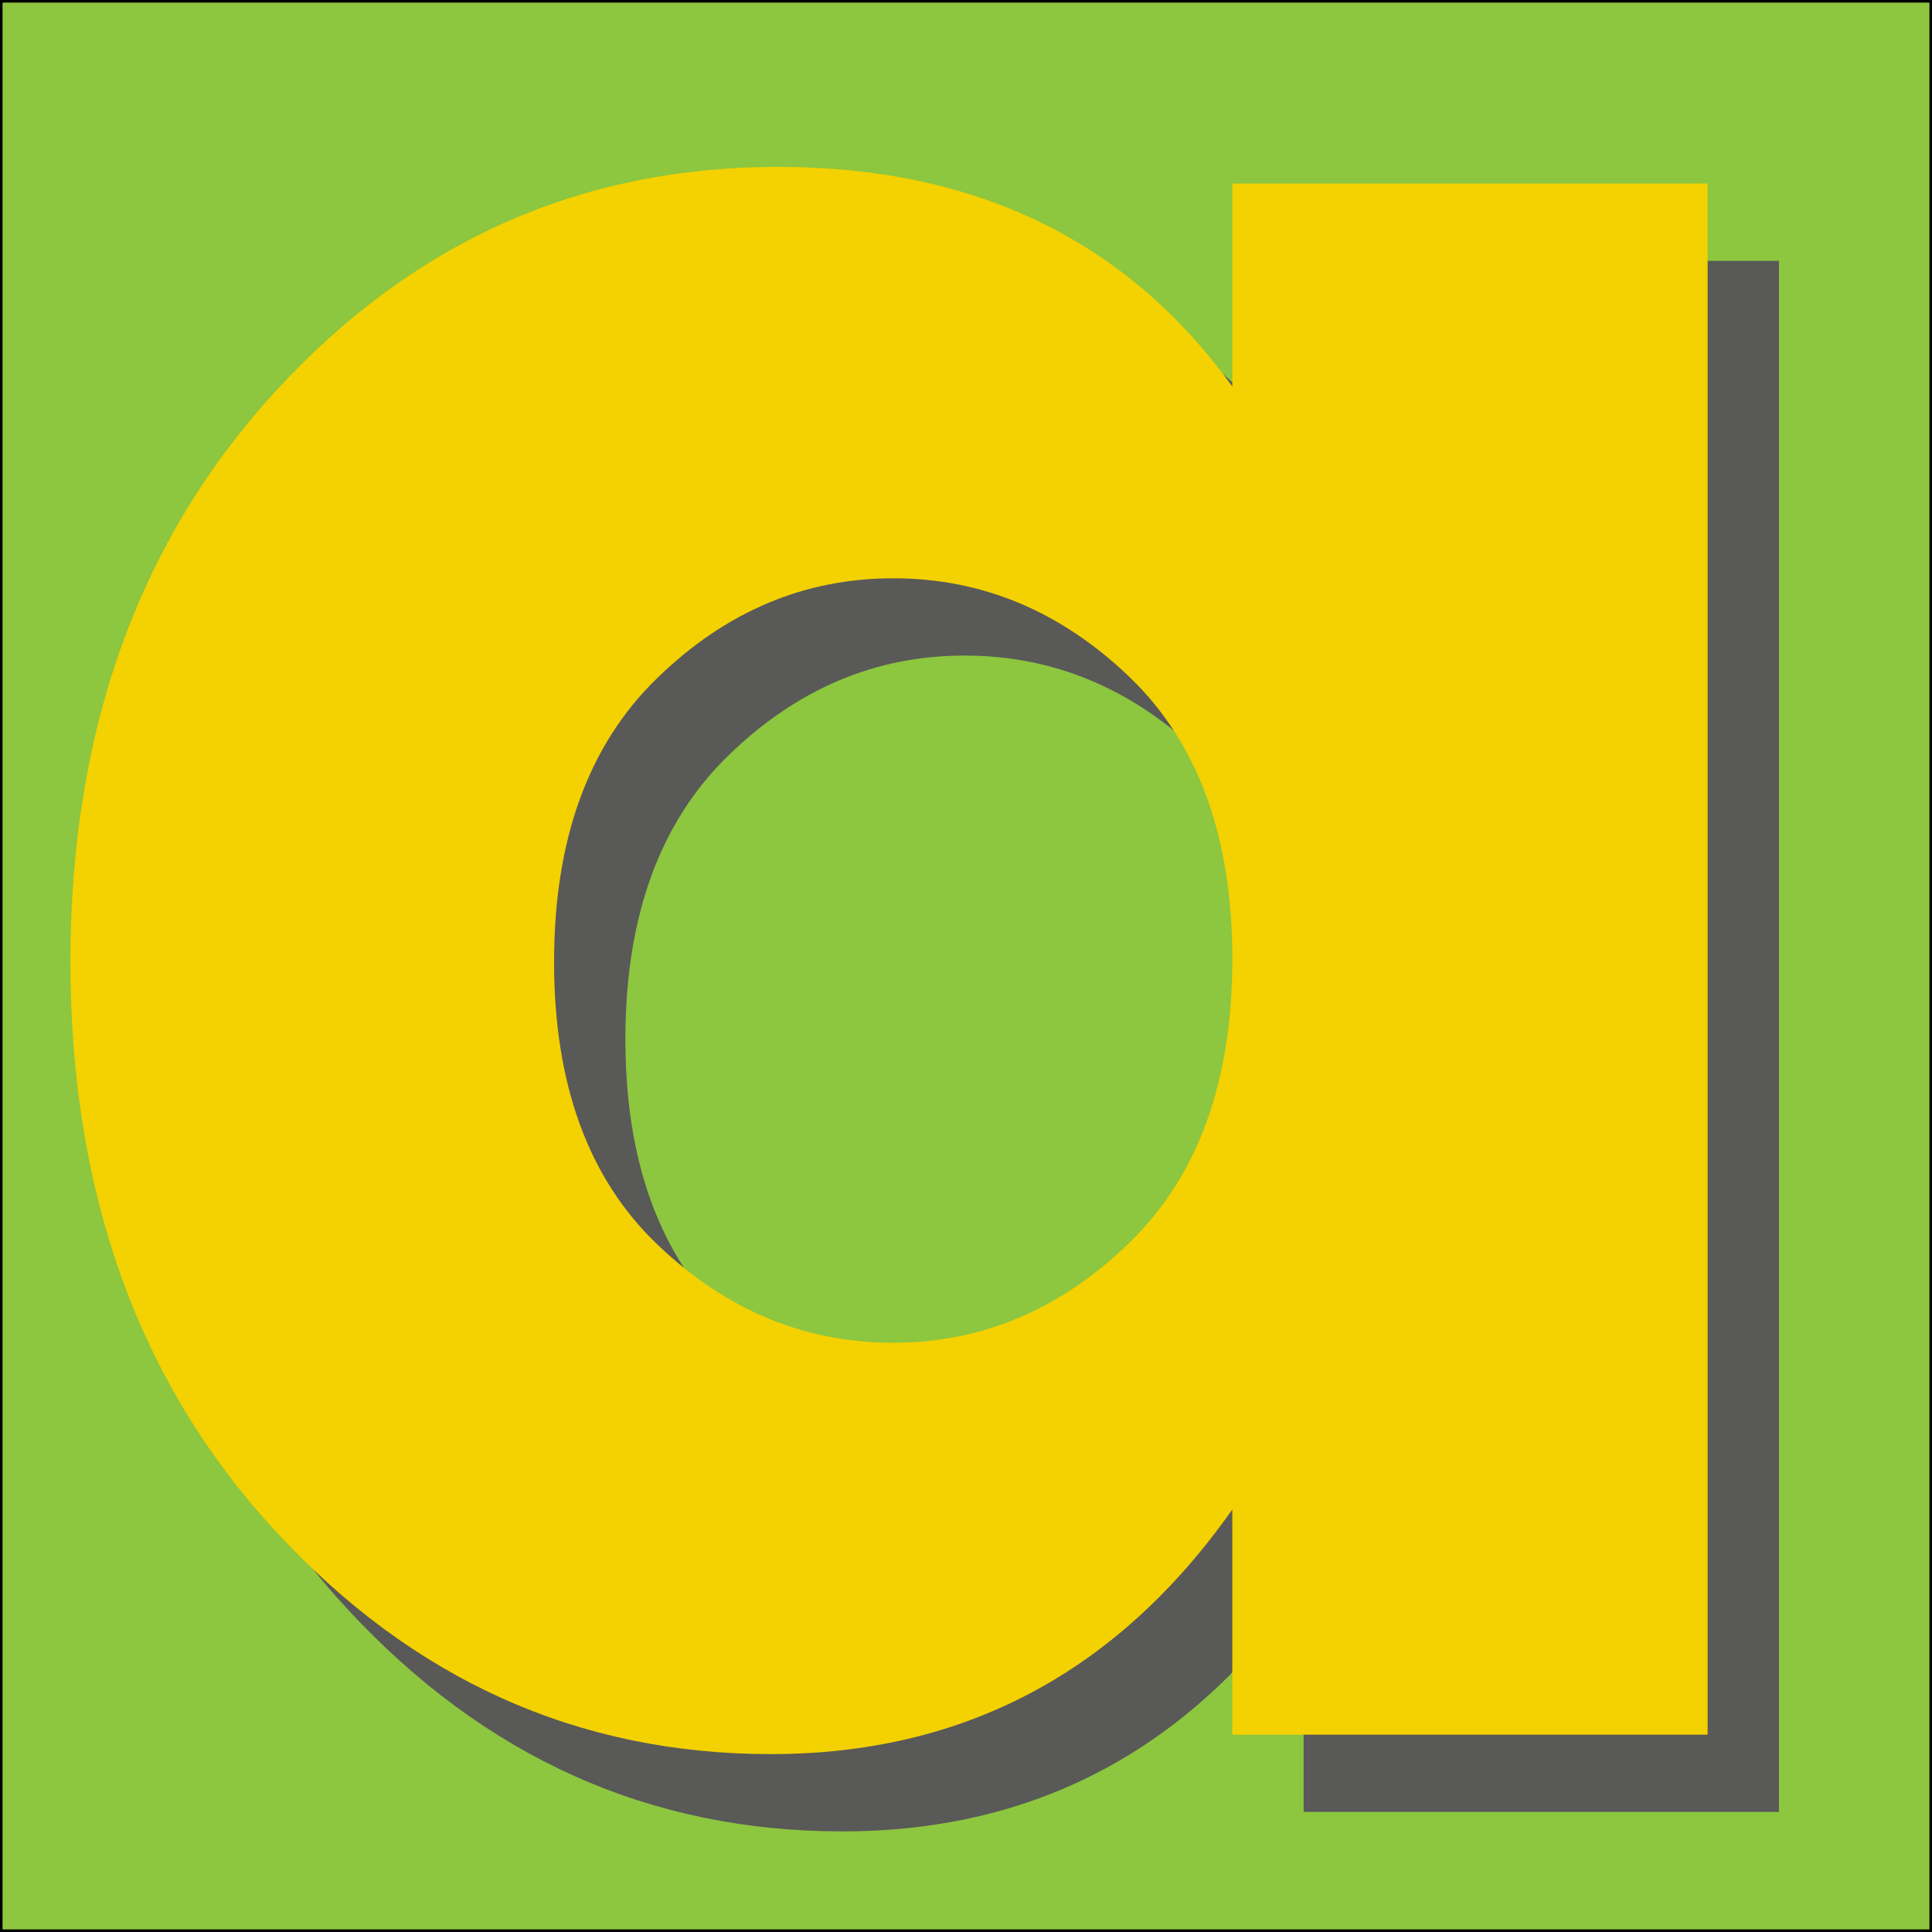
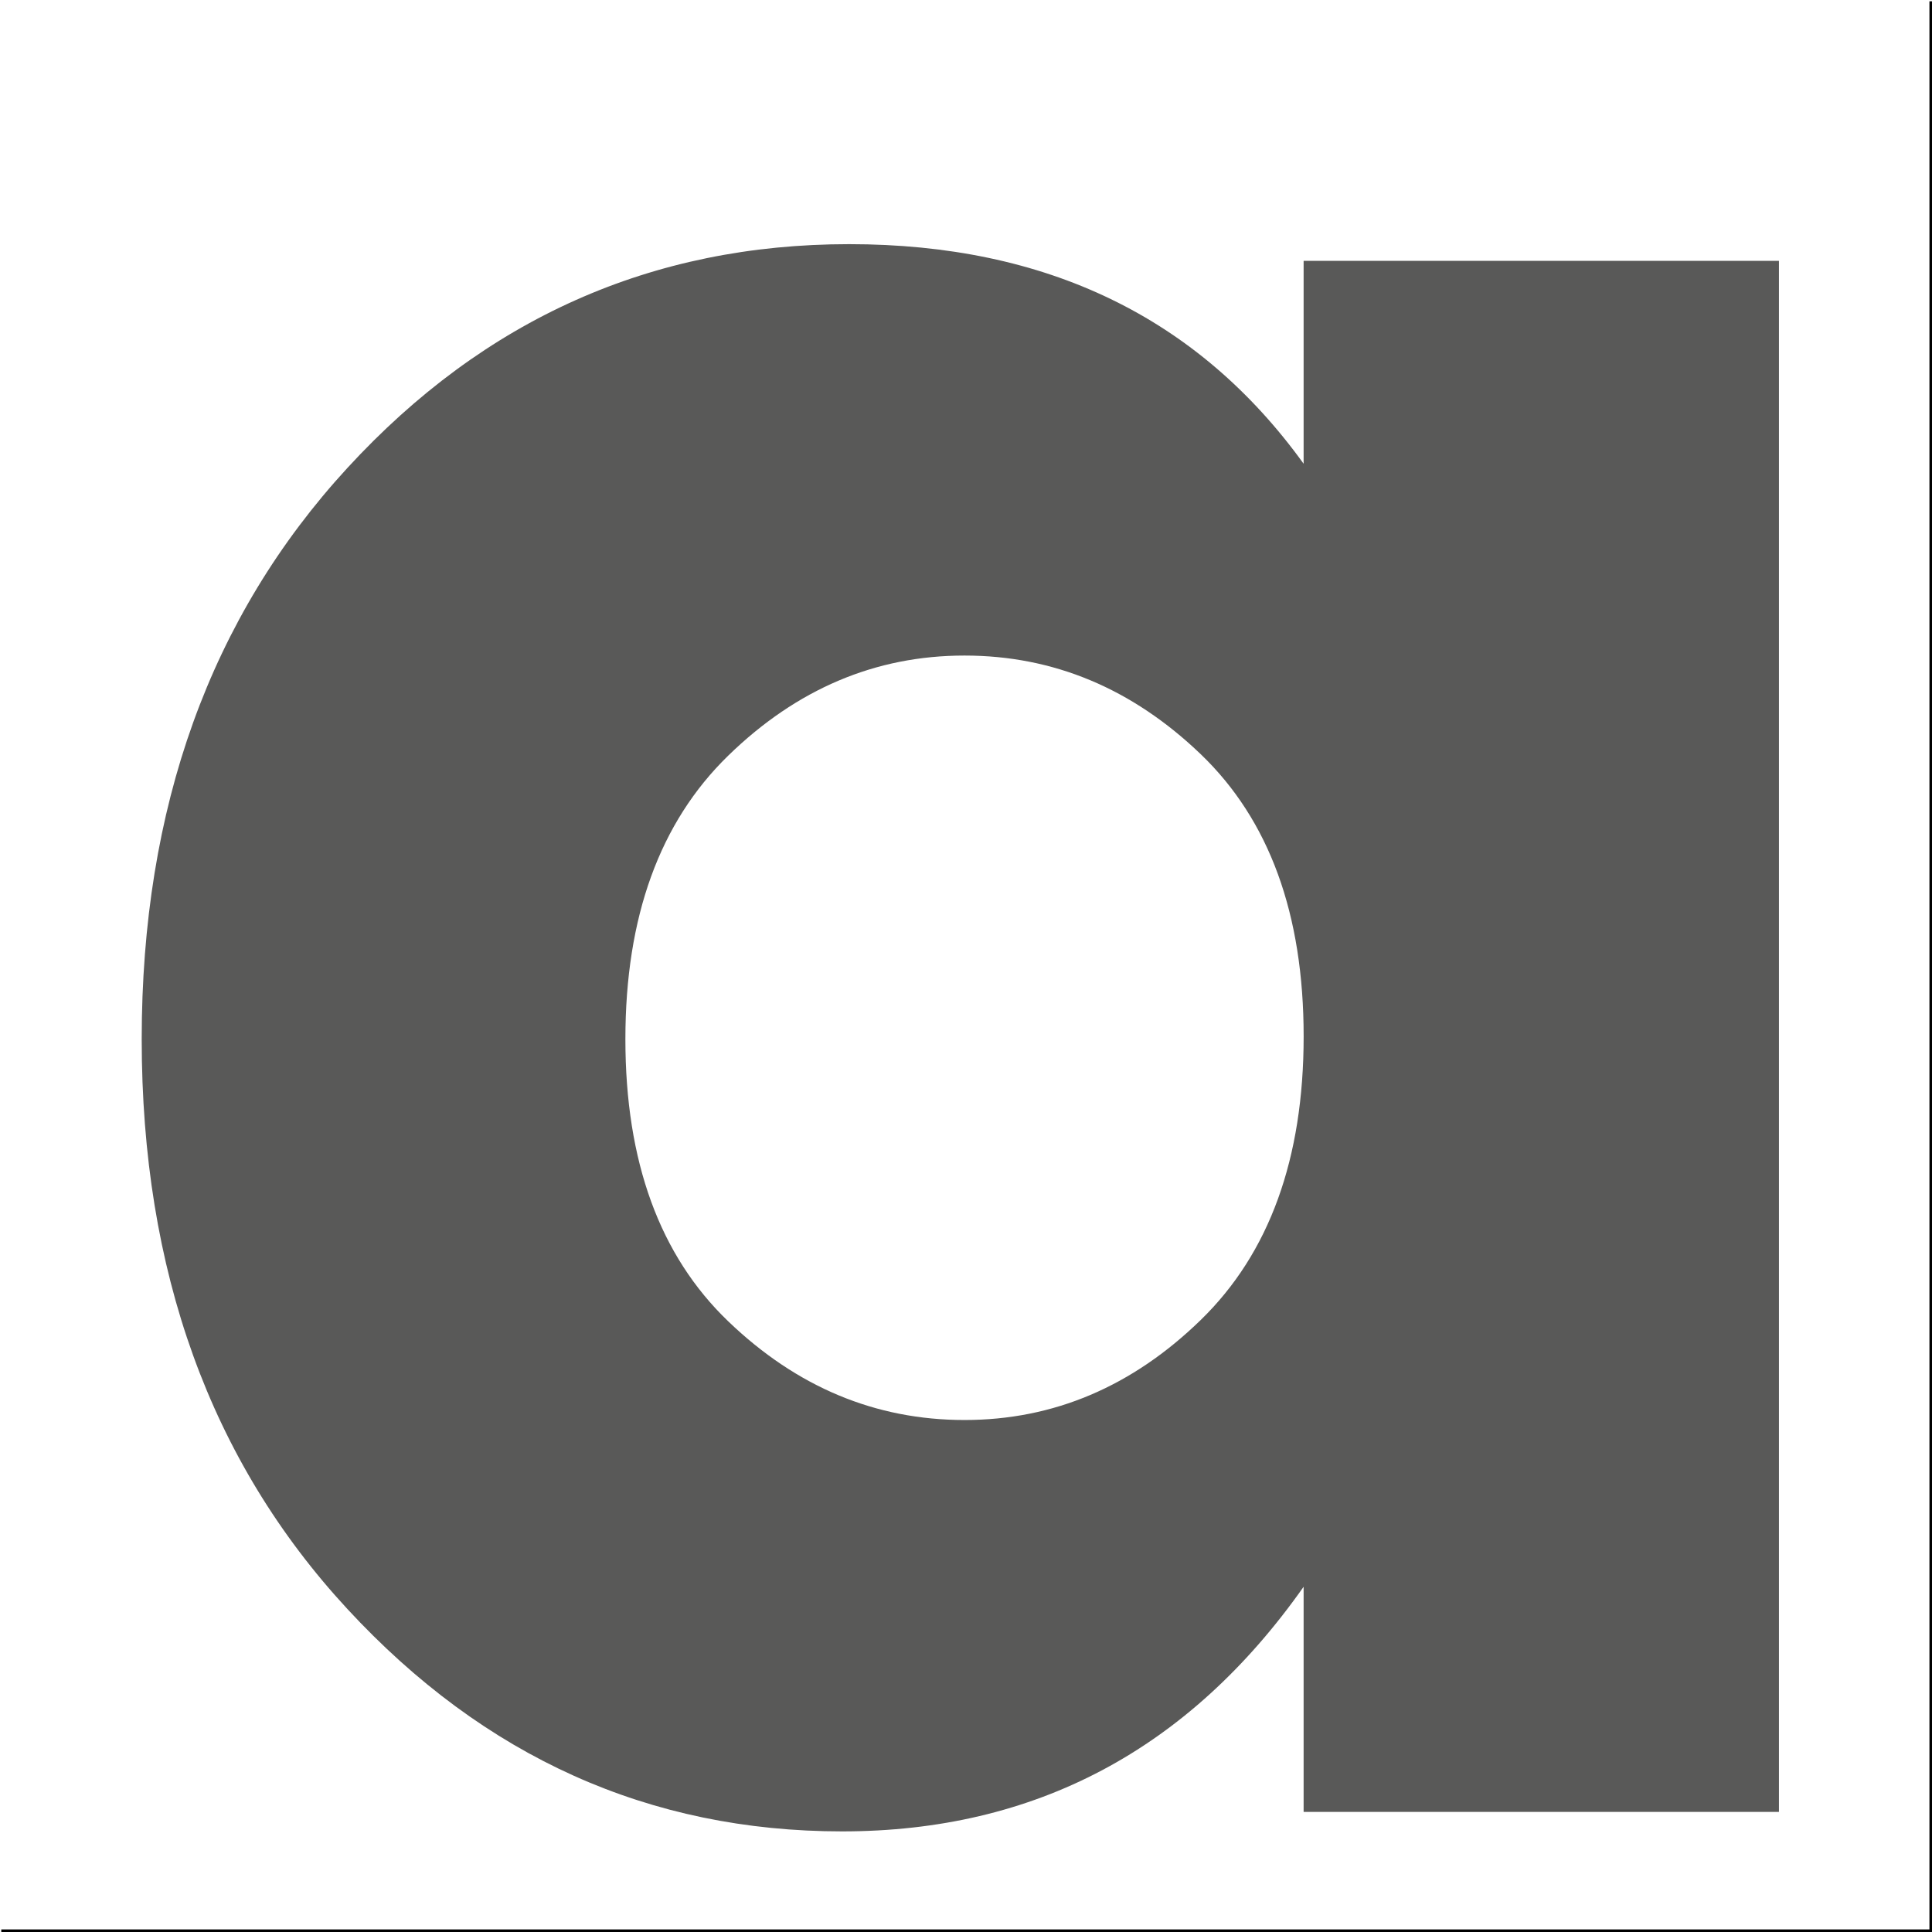
<svg xmlns="http://www.w3.org/2000/svg" data-bbox="0.5 0.5 754.61 754.61" viewBox="0 0 755.61 755.61" data-type="ugc">
  <g>
-     <path fill="#8dc63f" stroke="#000000" stroke-miterlimit="10" d="M755.11.5v754.61H.5V.5h754.61z" />
+     <path fill="#8dc63f" stroke="#000000" stroke-miterlimit="10" d="M755.11.5v754.61H.5h754.61z" />
    <path d="M135.87 629.29c-53.64-57.97-80.45-132.26-80.45-222.87s26.81-165.06 80.45-223.41c53.63-58.33 119.05-87.52 196.23-87.52s136.44 28.64 177.75 85.88v-79.36h185.9v606.64h-185.9v-88.06c-44.95 63.79-105.1 95.67-180.47 95.67s-139.89-28.98-193.52-86.98Zm333.76-113.06c26.81-26.09 40.23-63.06 40.23-110.89s-13.42-84.61-40.23-110.35c-26.82-25.72-57.62-38.6-92.41-38.6s-65.61 13.05-92.41 39.14c-26.82 26.09-40.22 63.06-40.22 110.89s13.4 84.63 40.22 110.35c26.8 25.74 57.62 38.6 92.41 38.6s65.59-13.05 92.41-39.14Z" fill="#595958" />
-     <path d="M107.98 599.07C54.33 541.1 27.53 466.81 27.53 376.2s26.81-165.06 80.45-223.41c53.63-58.33 119.04-87.52 196.23-87.52s136.44 28.64 177.75 85.88V71.79h185.9v606.64h-185.9v-88.06c-44.95 63.79-105.1 95.67-180.47 95.67s-139.89-28.98-193.52-86.98Zm333.76-113.06c26.81-26.09 40.23-63.06 40.23-110.89s-13.42-84.61-40.23-110.35c-26.82-25.72-57.62-38.6-92.41-38.6s-65.61 13.05-92.41 39.14C230.1 291.4 216.7 328.37 216.7 376.2s13.4 84.63 40.22 110.35c26.8 25.74 57.62 38.6 92.41 38.6s65.59-13.05 92.41-39.14Z" fill="#f4d100" />
  </g>
</svg>